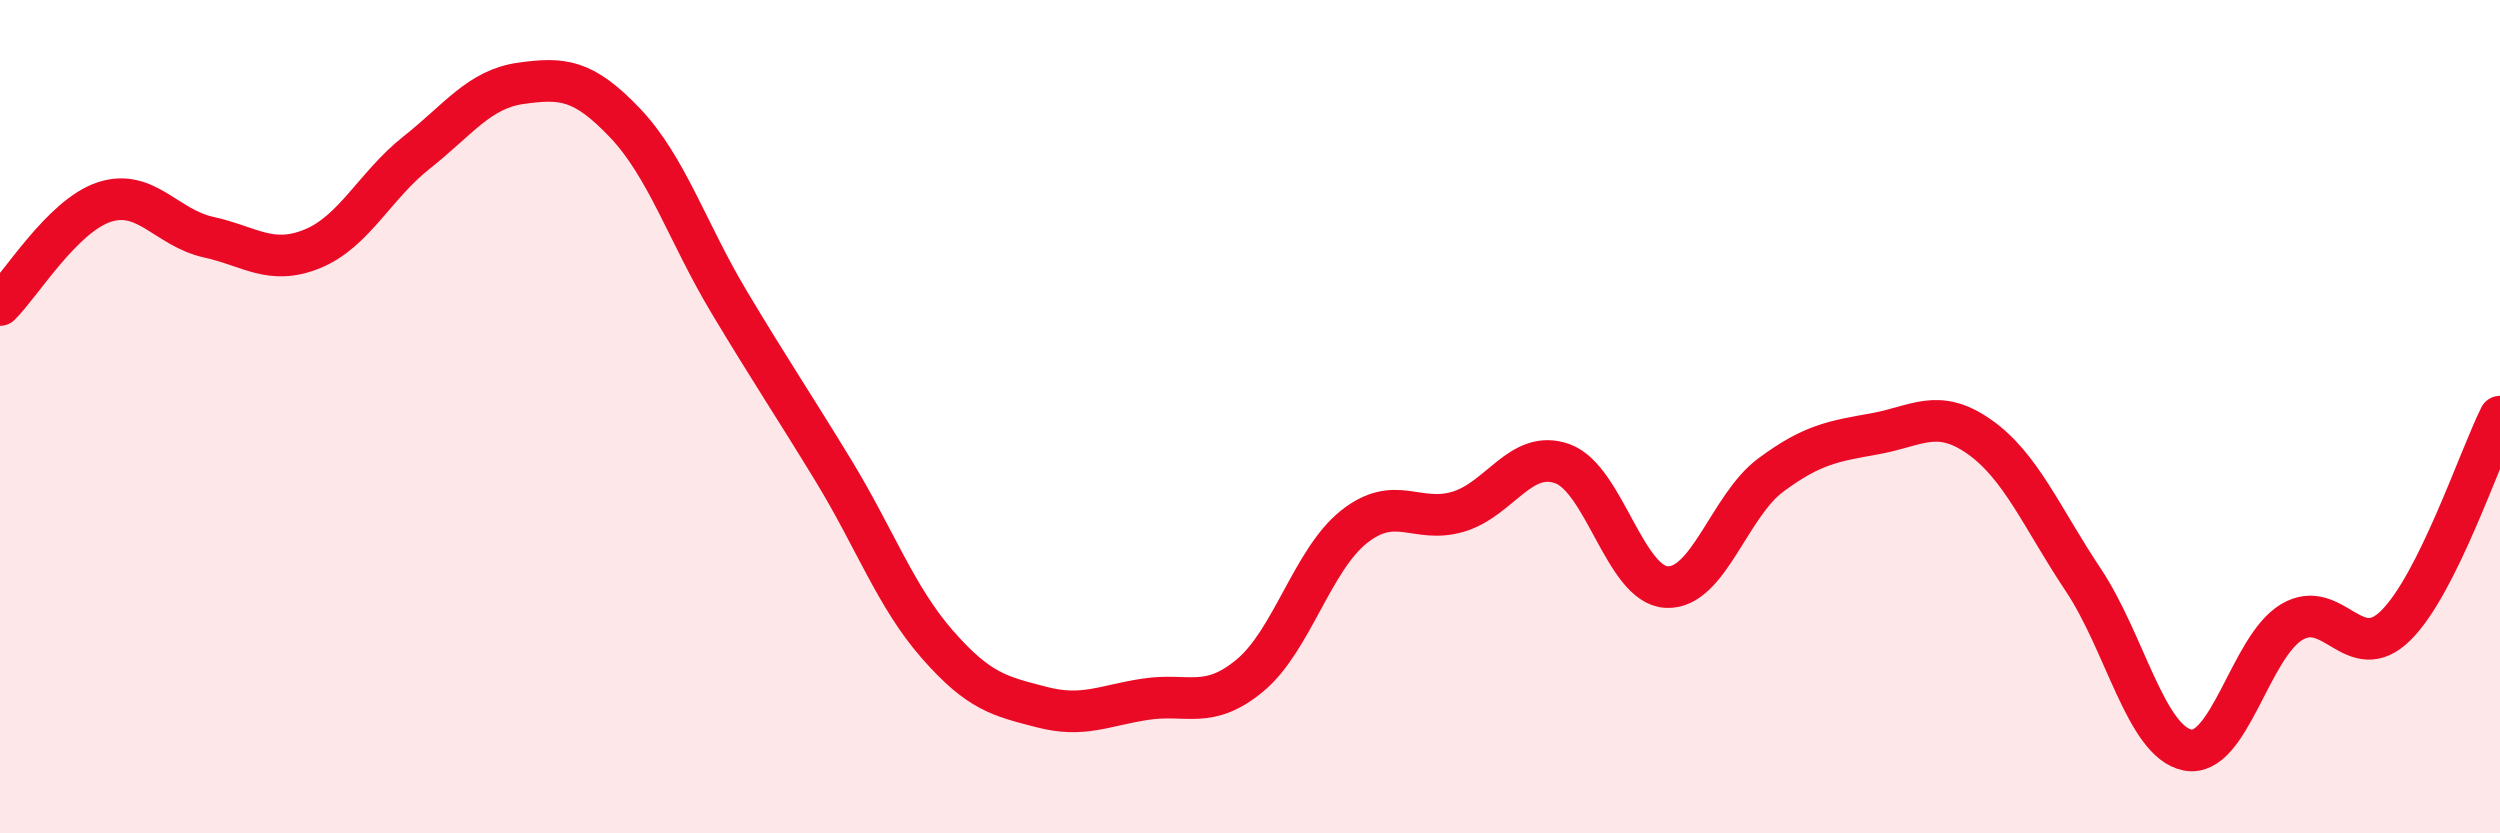
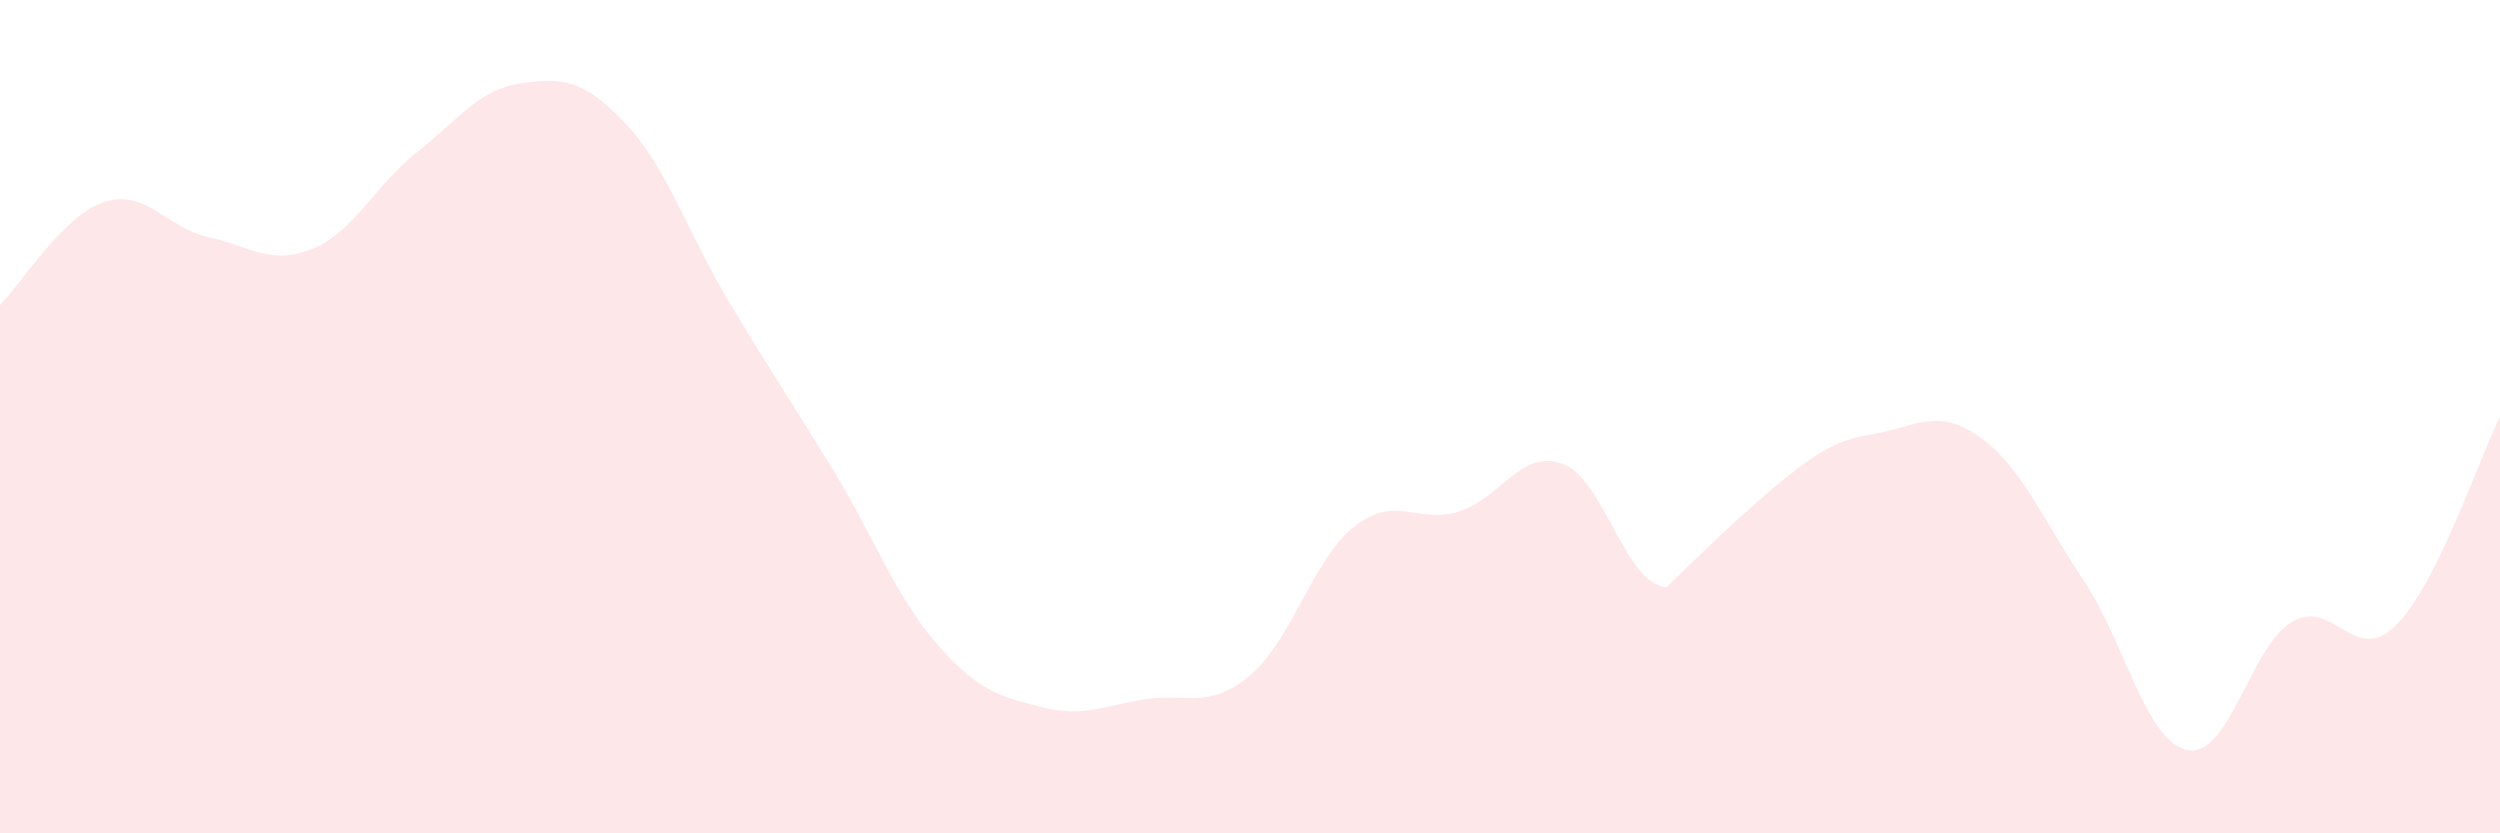
<svg xmlns="http://www.w3.org/2000/svg" width="60" height="20" viewBox="0 0 60 20">
-   <path d="M 0,7.32 C 0.5,6.83 1.5,5.18 2.5,4.85 C 3.5,4.52 4,5.47 5,5.69 C 6,5.91 6.5,6.38 7.5,5.97 C 8.5,5.56 9,4.45 10,3.66 C 11,2.87 11.5,2.14 12.5,2 C 13.5,1.86 14,1.9 15,2.95 C 16,4 16.5,5.58 17.5,7.25 C 18.5,8.92 19,9.65 20,11.29 C 21,12.93 21.5,14.33 22.5,15.47 C 23.5,16.61 24,16.71 25,16.97 C 26,17.23 26.5,16.93 27.5,16.78 C 28.5,16.63 29,17.04 30,16.21 C 31,15.38 31.5,13.43 32.5,12.64 C 33.5,11.85 34,12.58 35,12.28 C 36,11.98 36.5,10.77 37.5,11.13 C 38.5,11.49 39,14.04 40,14.09 C 41,14.14 41.5,12.14 42.5,11.4 C 43.5,10.66 44,10.59 45,10.41 C 46,10.23 46.5,9.78 47.5,10.48 C 48.5,11.18 49,12.42 50,13.92 C 51,15.42 51.5,17.8 52.5,18 C 53.5,18.2 54,15.53 55,14.93 C 56,14.33 56.5,16 57.5,15.01 C 58.5,14.02 59.5,11 60,10L60 20L0 20Z" fill="#EB0A25" opacity="0.1" stroke-linecap="round" stroke-linejoin="round" />
-   <path d="M 0,7.32 C 0.5,6.83 1.5,5.18 2.5,4.85 C 3.5,4.52 4,5.47 5,5.69 C 6,5.91 6.5,6.38 7.5,5.97 C 8.5,5.56 9,4.45 10,3.66 C 11,2.87 11.5,2.14 12.5,2 C 13.5,1.86 14,1.9 15,2.95 C 16,4 16.5,5.58 17.5,7.25 C 18.5,8.92 19,9.65 20,11.29 C 21,12.93 21.5,14.33 22.5,15.47 C 23.5,16.61 24,16.71 25,16.97 C 26,17.23 26.5,16.93 27.5,16.78 C 28.5,16.63 29,17.04 30,16.21 C 31,15.38 31.5,13.43 32.5,12.64 C 33.5,11.85 34,12.58 35,12.28 C 36,11.98 36.5,10.77 37.5,11.13 C 38.5,11.49 39,14.04 40,14.09 C 41,14.14 41.5,12.14 42.5,11.4 C 43.5,10.66 44,10.59 45,10.41 C 46,10.23 46.5,9.78 47.5,10.48 C 48.5,11.18 49,12.42 50,13.92 C 51,15.42 51.5,17.8 52.5,18 C 53.5,18.2 54,15.53 55,14.93 C 56,14.33 56.5,16 57.5,15.01 C 58.5,14.02 59.5,11 60,10" stroke="#EB0A25" stroke-width="1" fill="none" stroke-linecap="round" stroke-linejoin="round" />
+   <path d="M 0,7.32 C 0.5,6.83 1.5,5.18 2.5,4.85 C 3.5,4.52 4,5.47 5,5.69 C 6,5.91 6.5,6.38 7.5,5.97 C 8.5,5.56 9,4.45 10,3.66 C 11,2.87 11.5,2.14 12.5,2 C 13.5,1.86 14,1.9 15,2.95 C 16,4 16.5,5.58 17.5,7.25 C 18.5,8.92 19,9.65 20,11.29 C 21,12.93 21.5,14.33 22.5,15.47 C 23.5,16.61 24,16.71 25,16.97 C 26,17.23 26.5,16.93 27.5,16.78 C 28.5,16.63 29,17.04 30,16.21 C 31,15.38 31.5,13.43 32.5,12.64 C 33.5,11.85 34,12.58 35,12.28 C 36,11.98 36.5,10.77 37.5,11.13 C 38.5,11.49 39,14.04 40,14.09 C 43.5,10.66 44,10.59 45,10.41 C 46,10.23 46.5,9.78 47.5,10.48 C 48.5,11.18 49,12.42 50,13.92 C 51,15.42 51.5,17.8 52.5,18 C 53.5,18.2 54,15.53 55,14.93 C 56,14.33 56.5,16 57.5,15.01 C 58.5,14.02 59.5,11 60,10L60 20L0 20Z" fill="#EB0A25" opacity="0.1" stroke-linecap="round" stroke-linejoin="round" />
</svg>